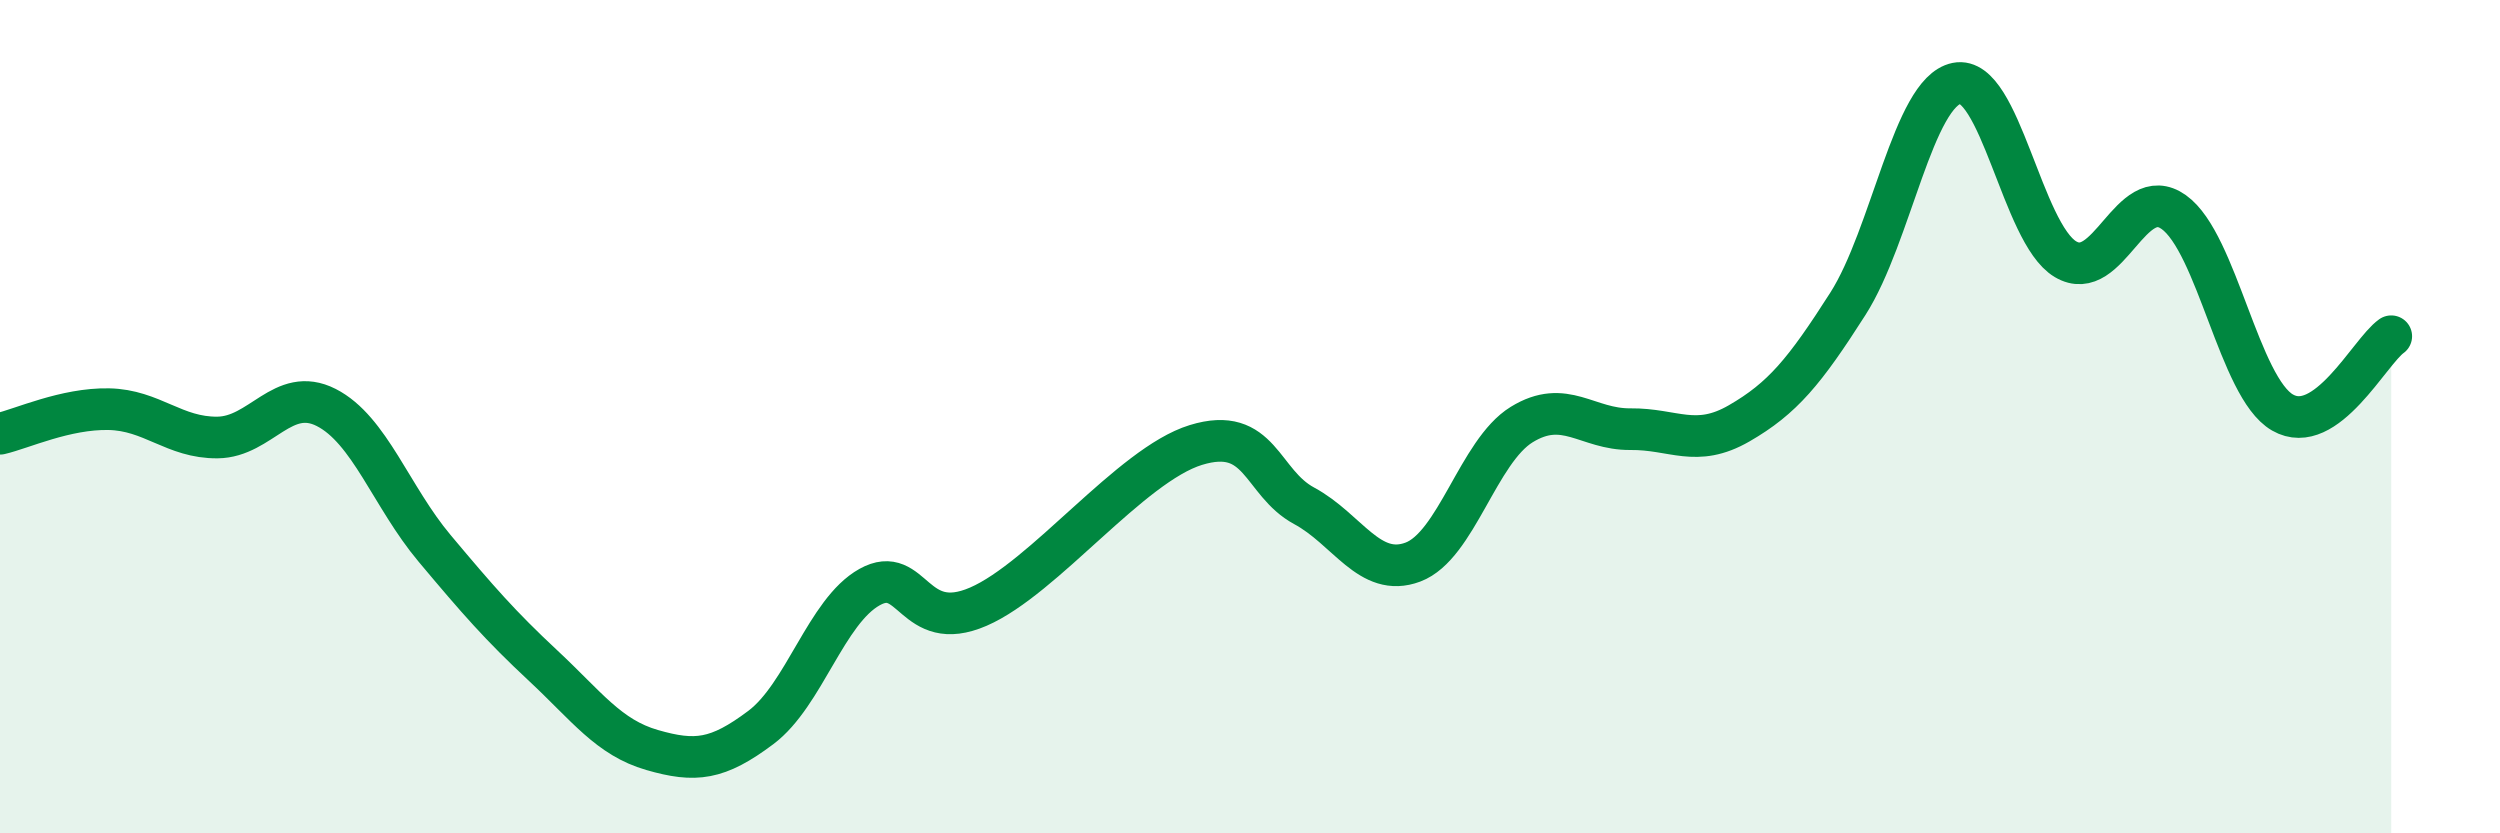
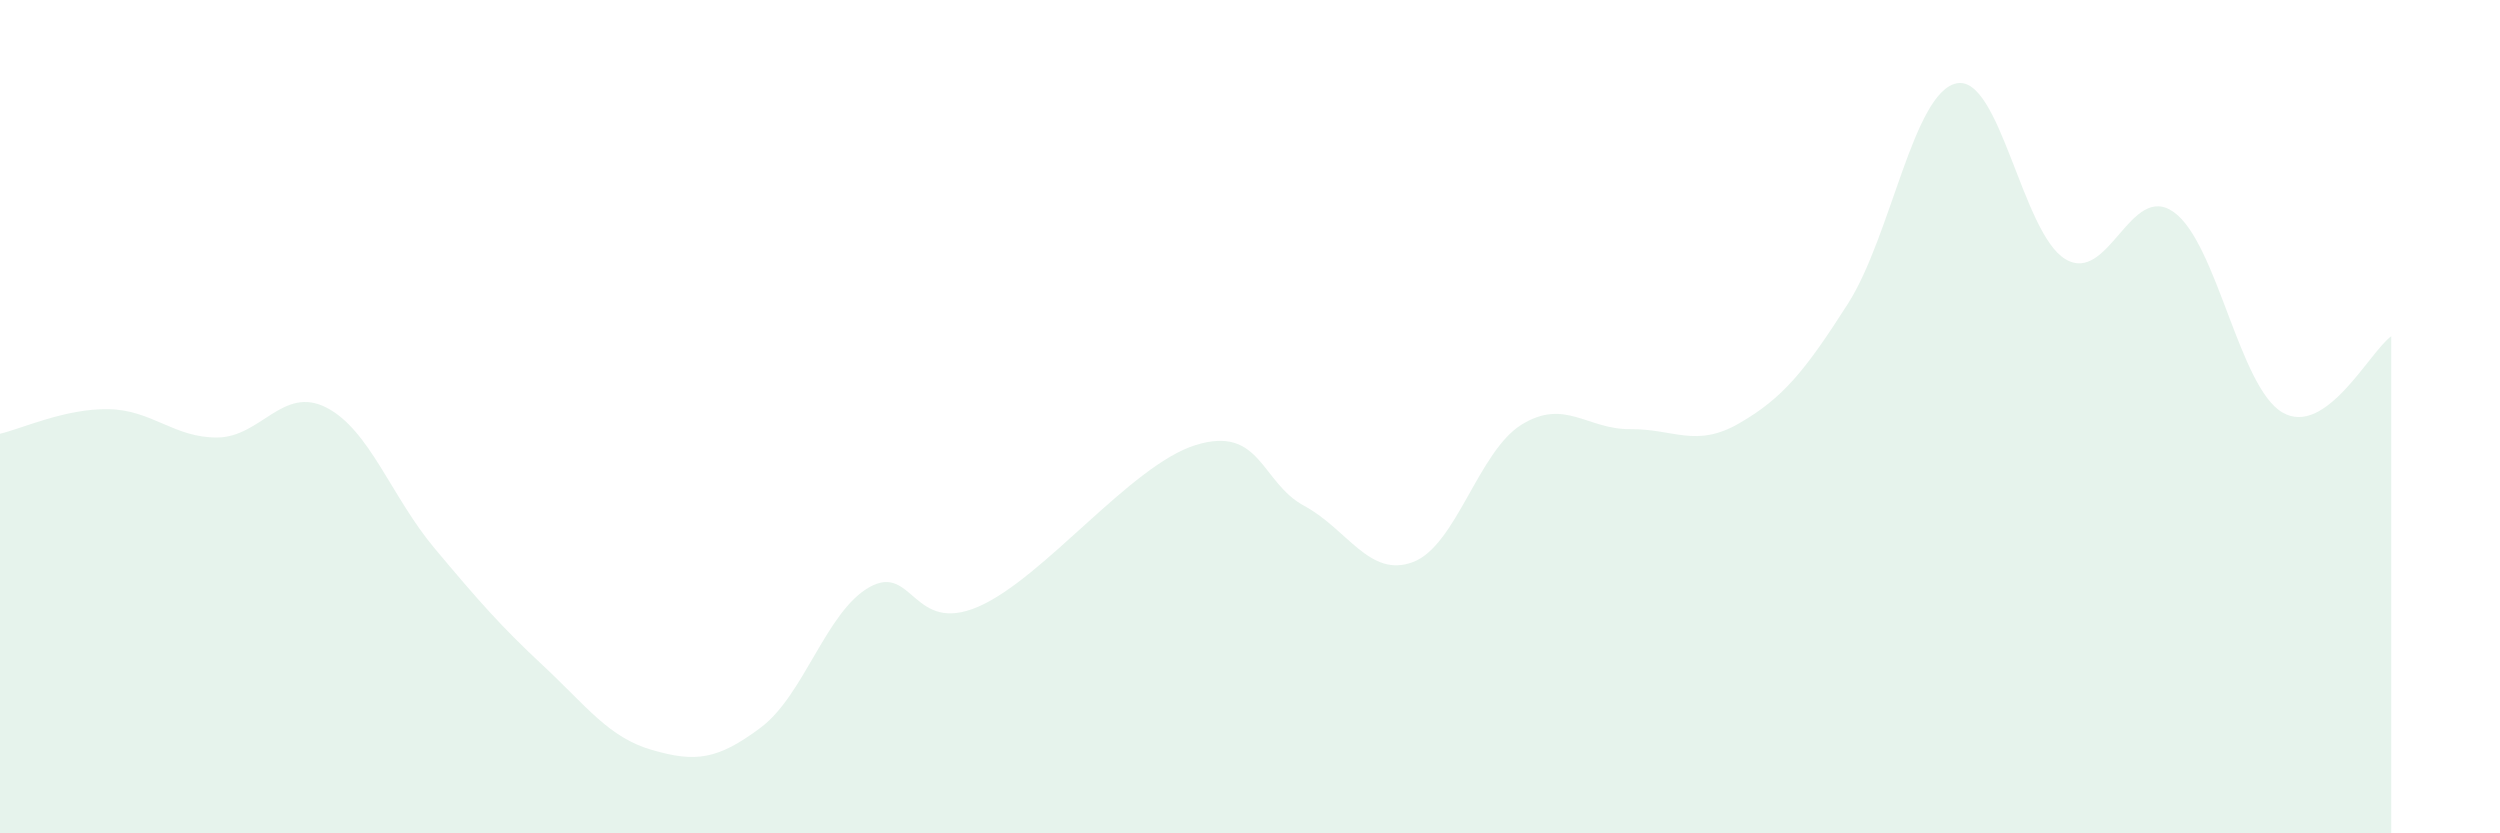
<svg xmlns="http://www.w3.org/2000/svg" width="60" height="20" viewBox="0 0 60 20">
  <path d="M 0,10.41 C 0.52,10.29 1.57,9.8 2.61,9.82 C 3.65,9.84 4.18,10.51 5.22,10.5 C 6.26,10.49 6.79,9.25 7.83,9.78 C 8.87,10.31 9.39,11.92 10.43,13.16 C 11.47,14.4 12,15.01 13.04,15.98 C 14.08,16.95 14.61,17.7 15.65,18 C 16.69,18.3 17.22,18.24 18.26,17.46 C 19.3,16.68 19.83,14.67 20.87,14.09 C 21.91,13.51 21.91,15.24 23.48,14.56 C 25.05,13.88 27.14,11.16 28.7,10.68 C 30.26,10.2 30.26,11.58 31.3,12.14 C 32.34,12.7 32.87,13.88 33.91,13.49 C 34.95,13.1 35.48,10.83 36.52,10.19 C 37.56,9.55 38.09,10.31 39.13,10.3 C 40.17,10.29 40.7,10.76 41.74,10.16 C 42.78,9.56 43.31,8.92 44.35,7.29 C 45.39,5.66 45.92,2.21 46.96,2 C 48,1.79 48.53,5.6 49.57,6.22 C 50.61,6.84 51.13,4.35 52.17,5.09 C 53.21,5.83 53.74,9.3 54.78,9.9 C 55.82,10.5 56.87,8.44 57.39,8.07L57.39 20L0 20Z" fill="#008740" opacity="0.1" stroke-linecap="round" stroke-linejoin="round" />
-   <path d="M 0,10.41 C 0.52,10.29 1.57,9.8 2.61,9.82 C 3.65,9.84 4.18,10.51 5.22,10.5 C 6.26,10.49 6.79,9.25 7.83,9.78 C 8.87,10.31 9.39,11.92 10.43,13.16 C 11.47,14.4 12,15.01 13.04,15.98 C 14.08,16.95 14.61,17.7 15.65,18 C 16.69,18.3 17.22,18.24 18.26,17.46 C 19.3,16.68 19.83,14.67 20.87,14.09 C 21.91,13.51 21.91,15.24 23.48,14.56 C 25.05,13.88 27.14,11.16 28.7,10.68 C 30.26,10.2 30.26,11.58 31.3,12.14 C 32.34,12.7 32.87,13.88 33.91,13.49 C 34.95,13.1 35.48,10.83 36.52,10.19 C 37.56,9.55 38.09,10.31 39.13,10.3 C 40.17,10.29 40.7,10.76 41.74,10.16 C 42.78,9.56 43.31,8.92 44.35,7.29 C 45.39,5.66 45.92,2.21 46.96,2 C 48,1.79 48.53,5.6 49.57,6.22 C 50.61,6.84 51.13,4.35 52.17,5.09 C 53.21,5.83 53.74,9.3 54.78,9.9 C 55.82,10.5 56.87,8.44 57.39,8.07" stroke="#008740" stroke-width="1" fill="none" stroke-linecap="round" stroke-linejoin="round" />
</svg>